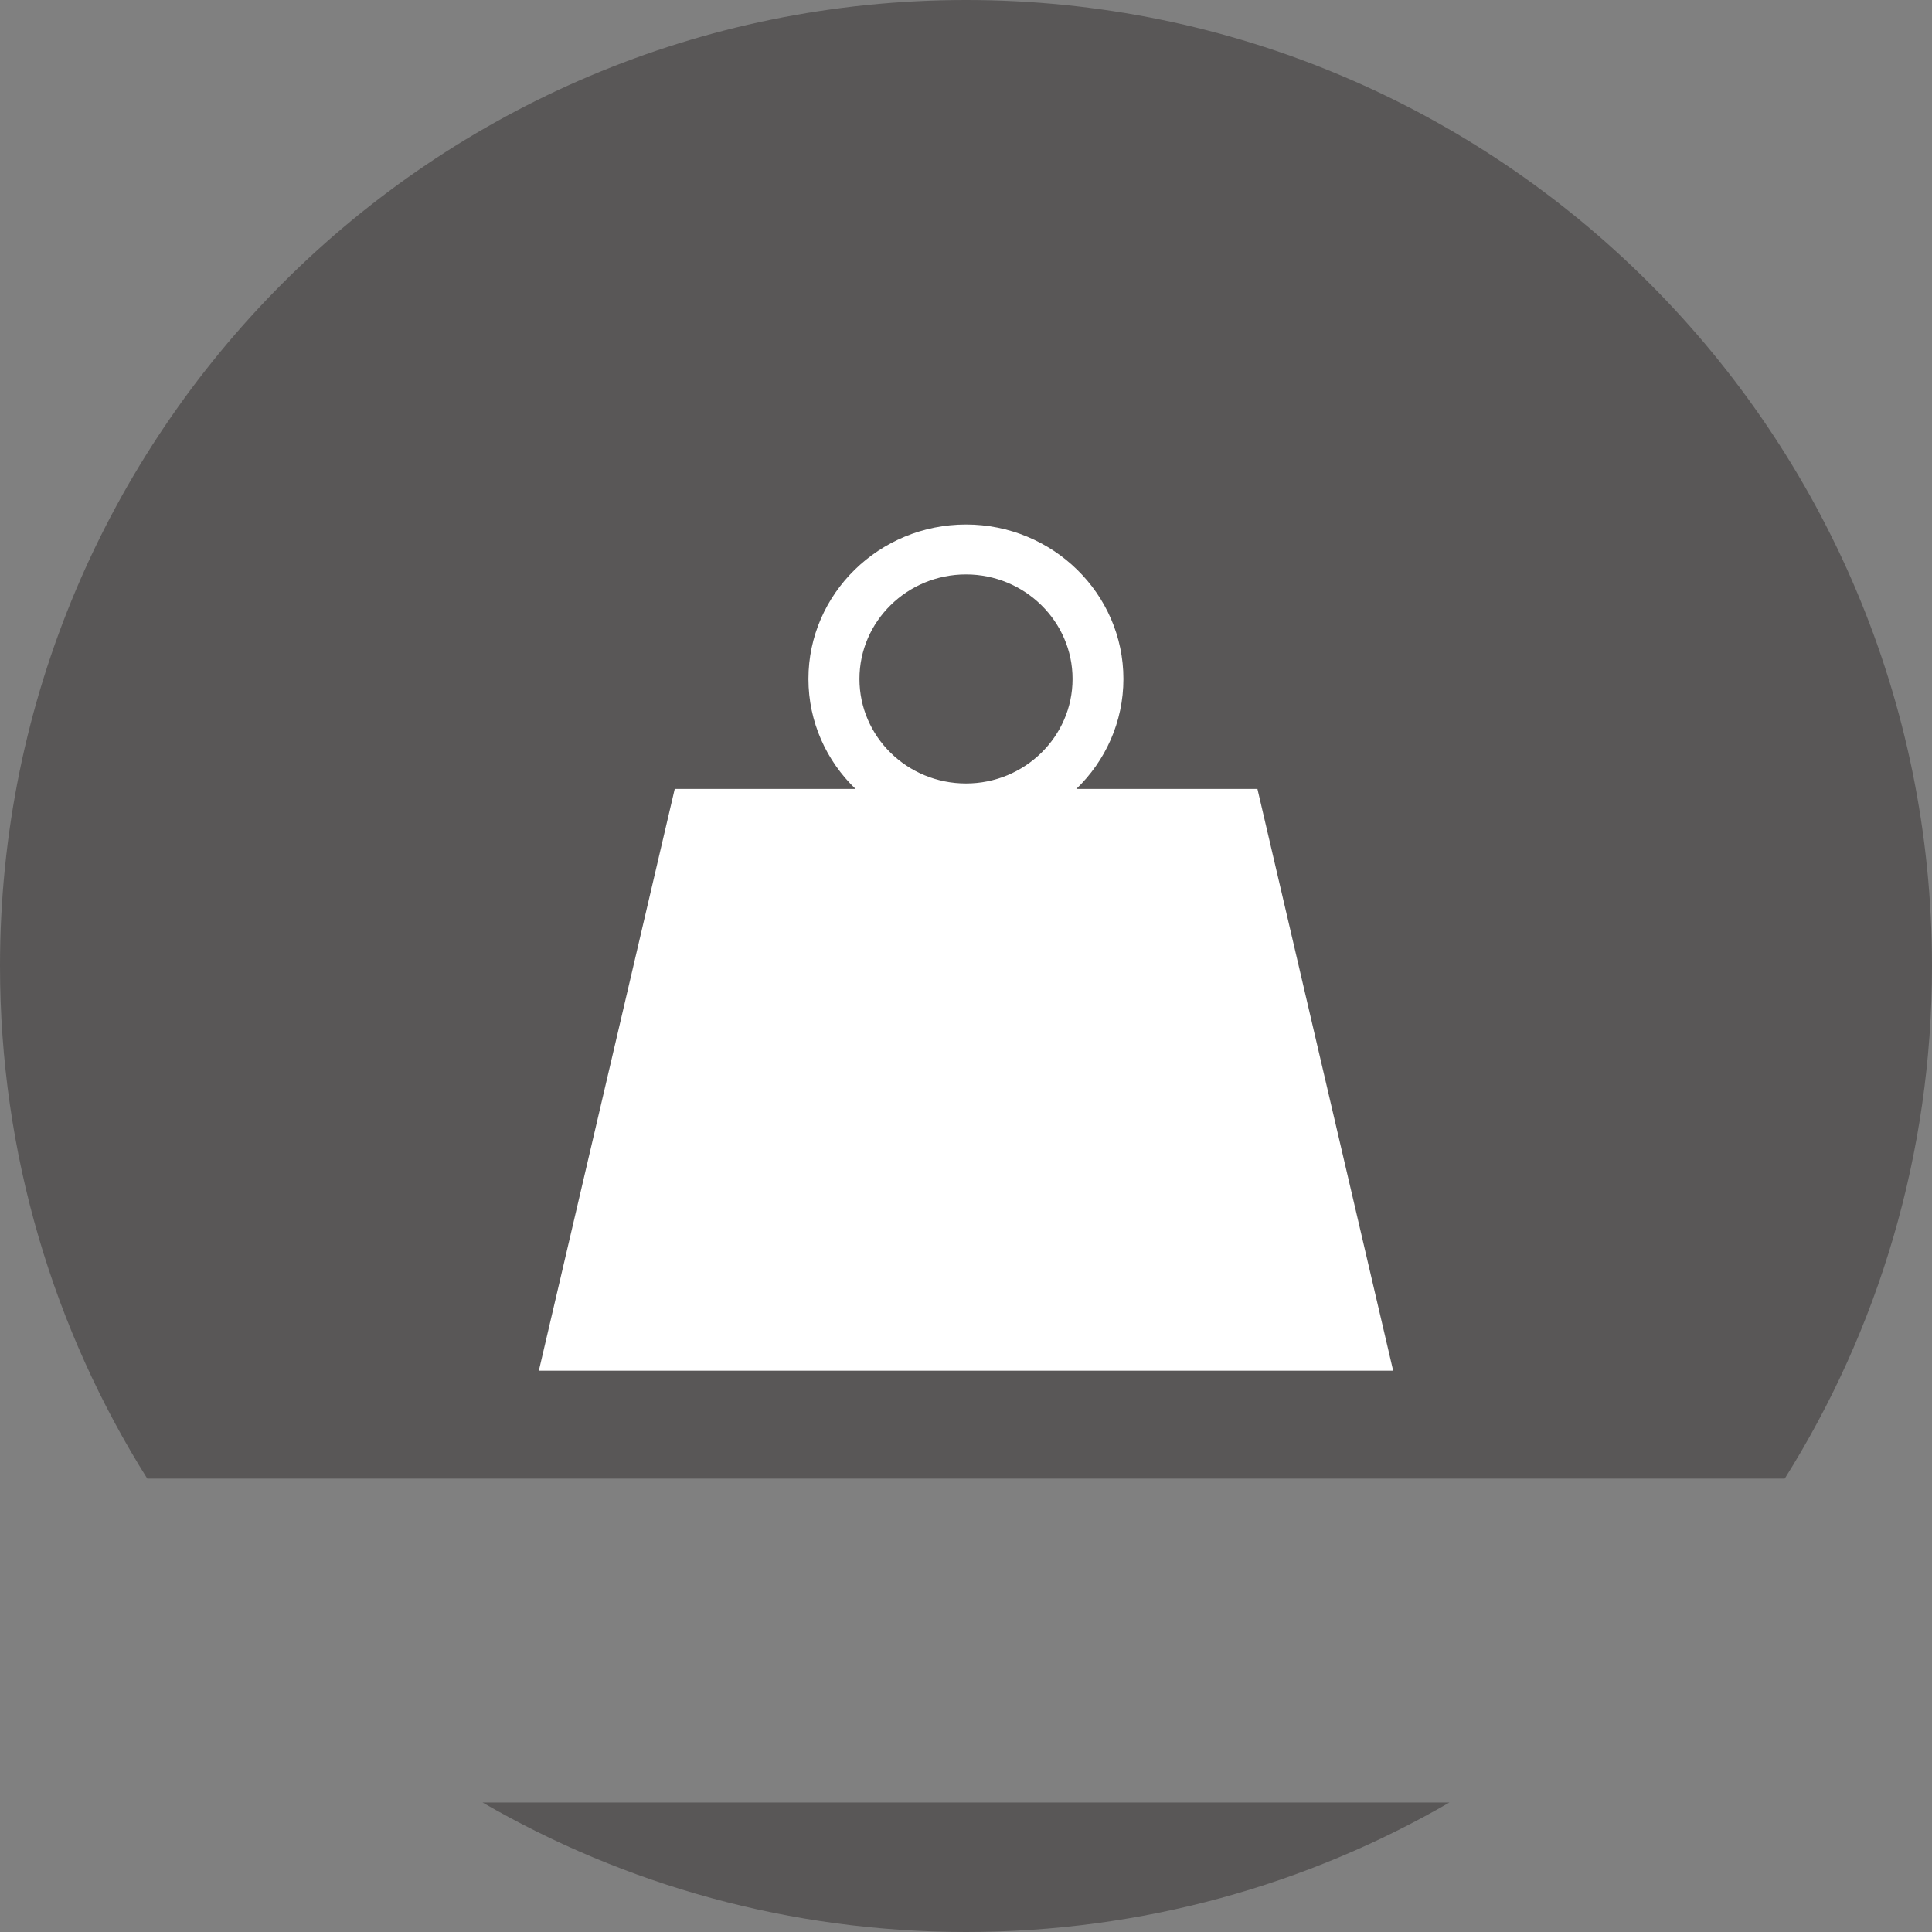
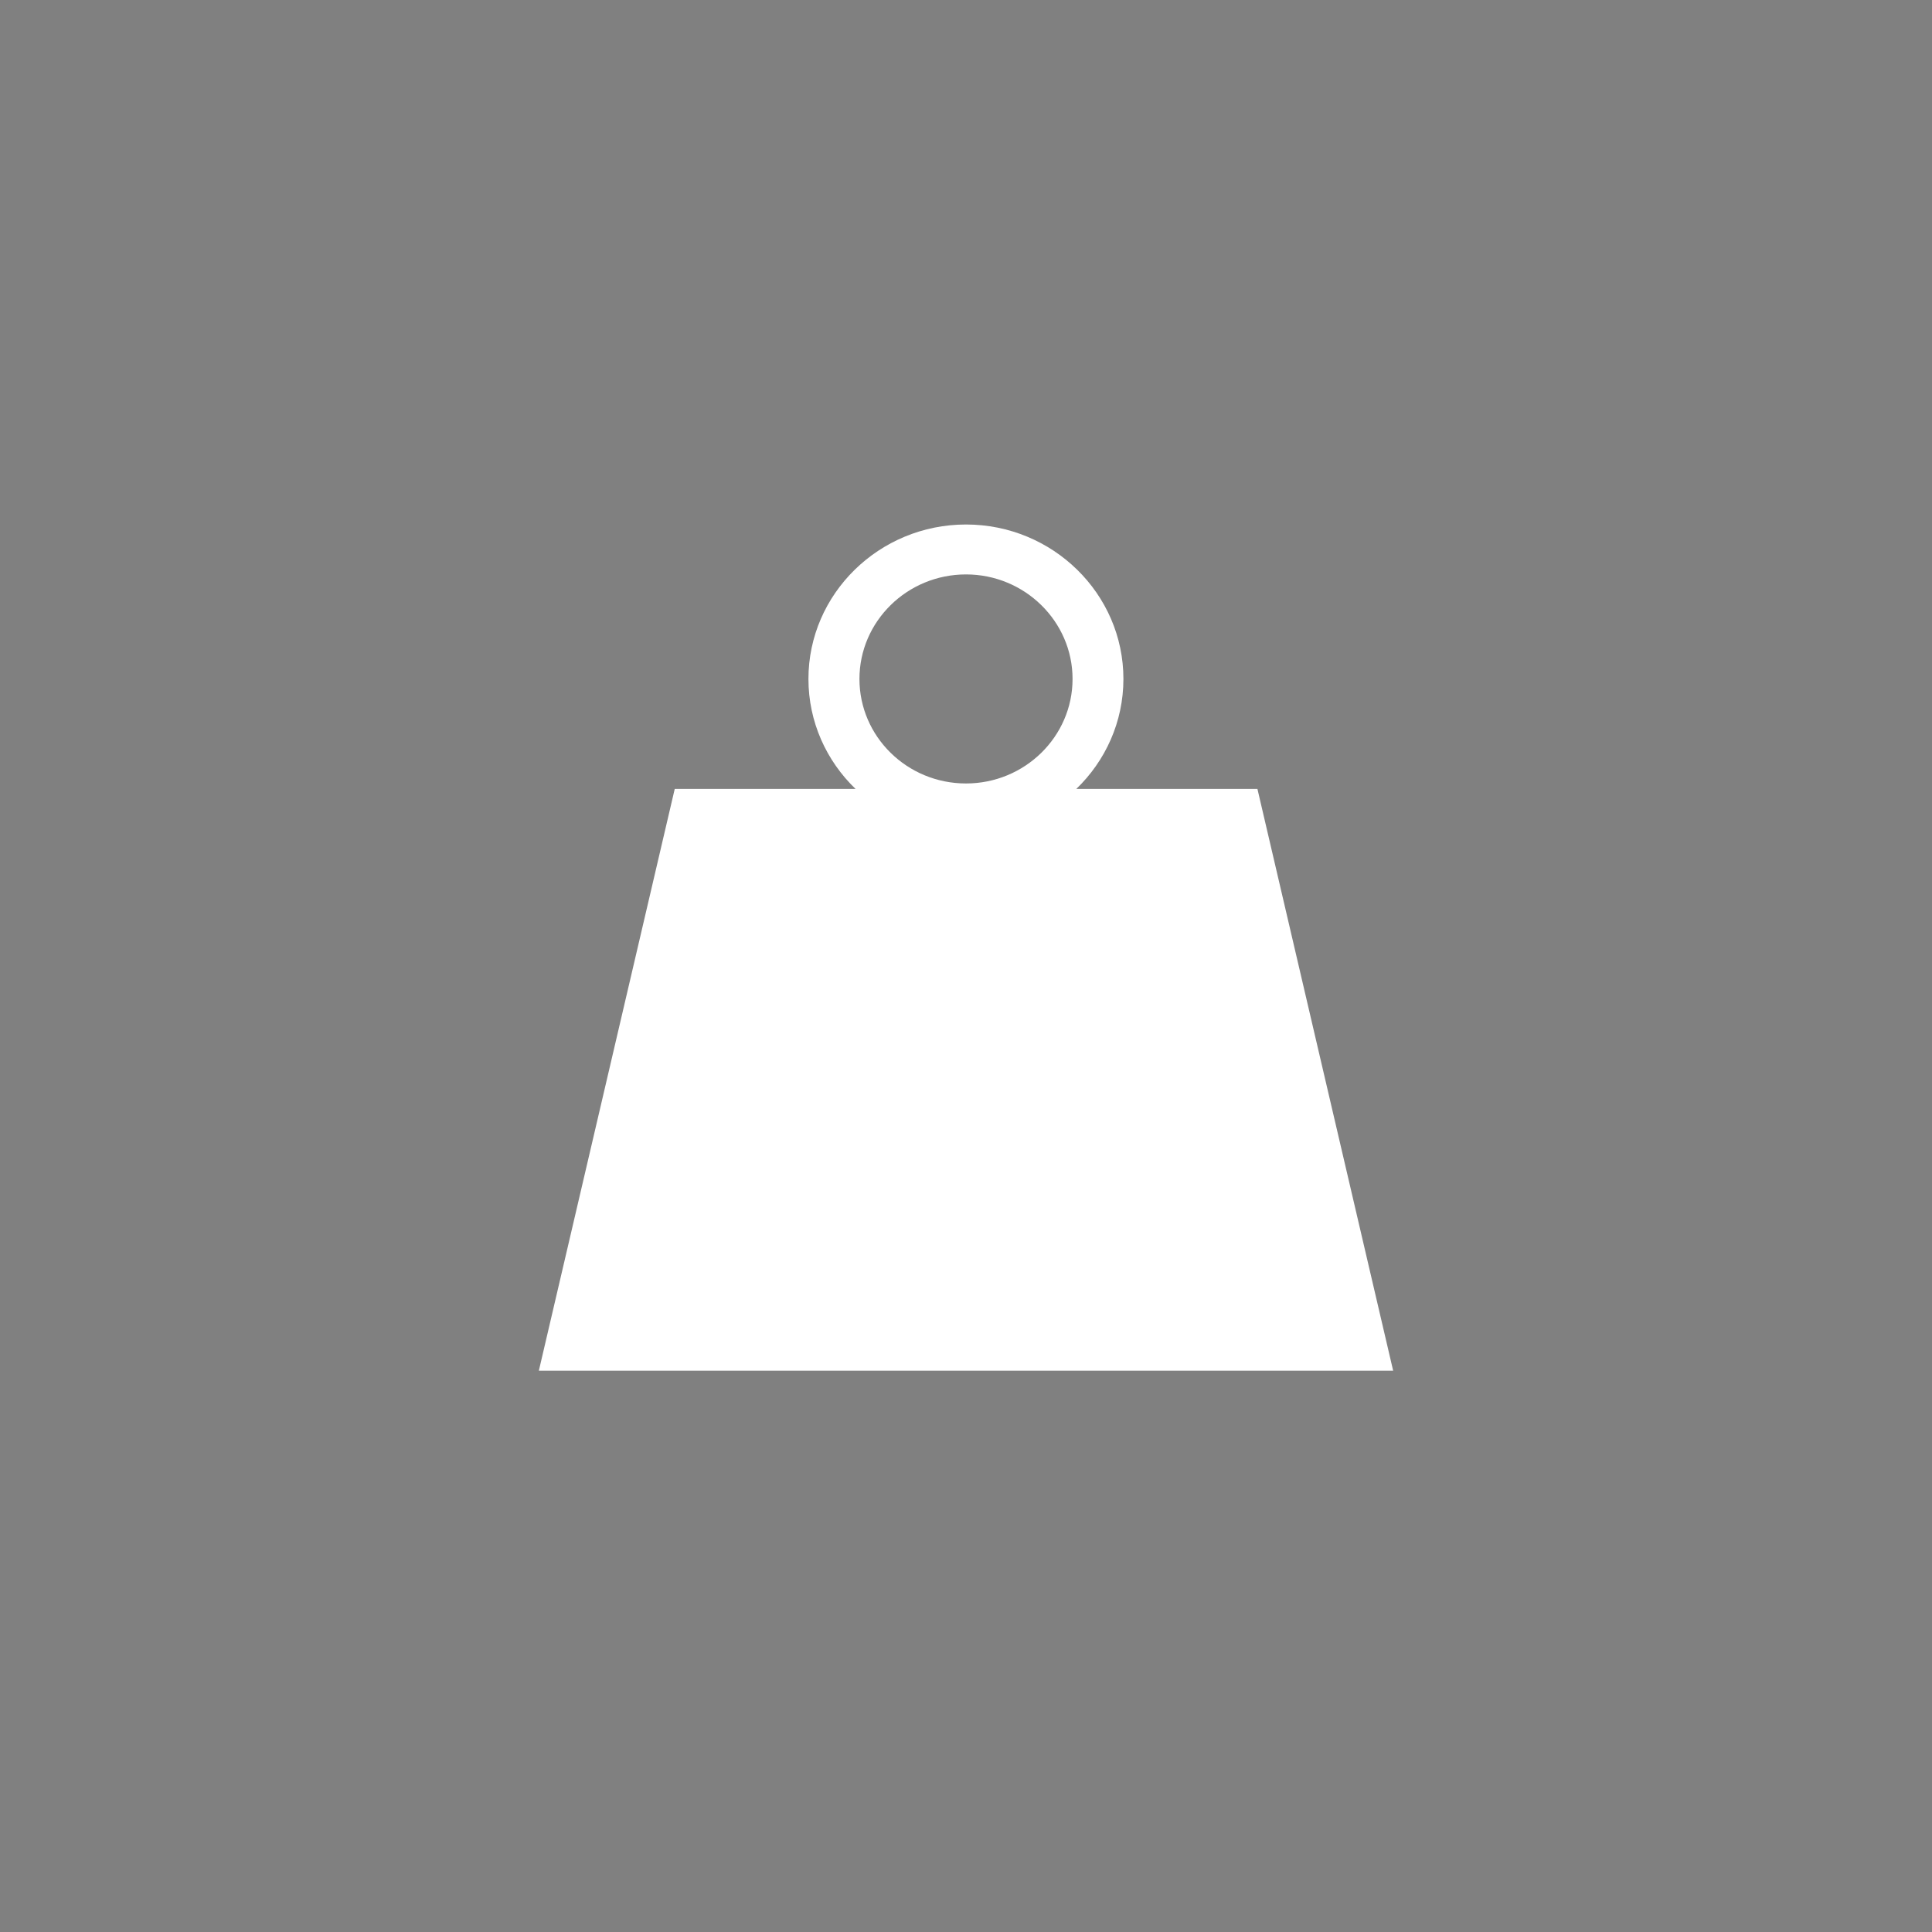
<svg xmlns="http://www.w3.org/2000/svg" xml:space="preserve" width="68px" height="68px" version="1.1" style="shape-rendering:geometricPrecision; text-rendering:geometricPrecision; image-rendering:optimizeQuality; fill-rule:evenodd; clip-rule:evenodd" viewBox="0 0 12384 12384">
  <rect x="0" y="0" width="12384" height="12384" fill="#808080" stroke="none" />
  <defs>
    <style type="text/css">
   
    .fil0 {fill:#595757;fill-rule:nonzero}
    .fil1 {fill:white;fill-rule:nonzero}
   
  </style>
  </defs>
  <g id="Layer_x0020_1">
-     <path class="fil0" d="M6192 12384c1129,0 2187,-302 3099,-830l-6198 0c912,528 1970,830 3099,830zm5248 -2906c598,-952 944,-2079 944,-3286 0,-3420 -2772,-6192 -6192,-6192 -3420,0 -6192,2772 -6192,6192 0,1207 346,2334 944,3286l10496 0z" />
    <path class="fil1" d="M6192 3682c-377,0 -683,301 -683,670 0,370 306,670 683,670 376,0 683,-300 683,-670 0,-369 -307,-670 -683,-670zm2738 5104l-5476 0 871 -3729 1159 0c-186,-179 -302,-429 -302,-705 0,-546 454,-990 1010,-990 556,0 1009,444 1009,990 0,276 -116,526 -302,705l1161 0 870 3729z" />
  </g>
</svg>